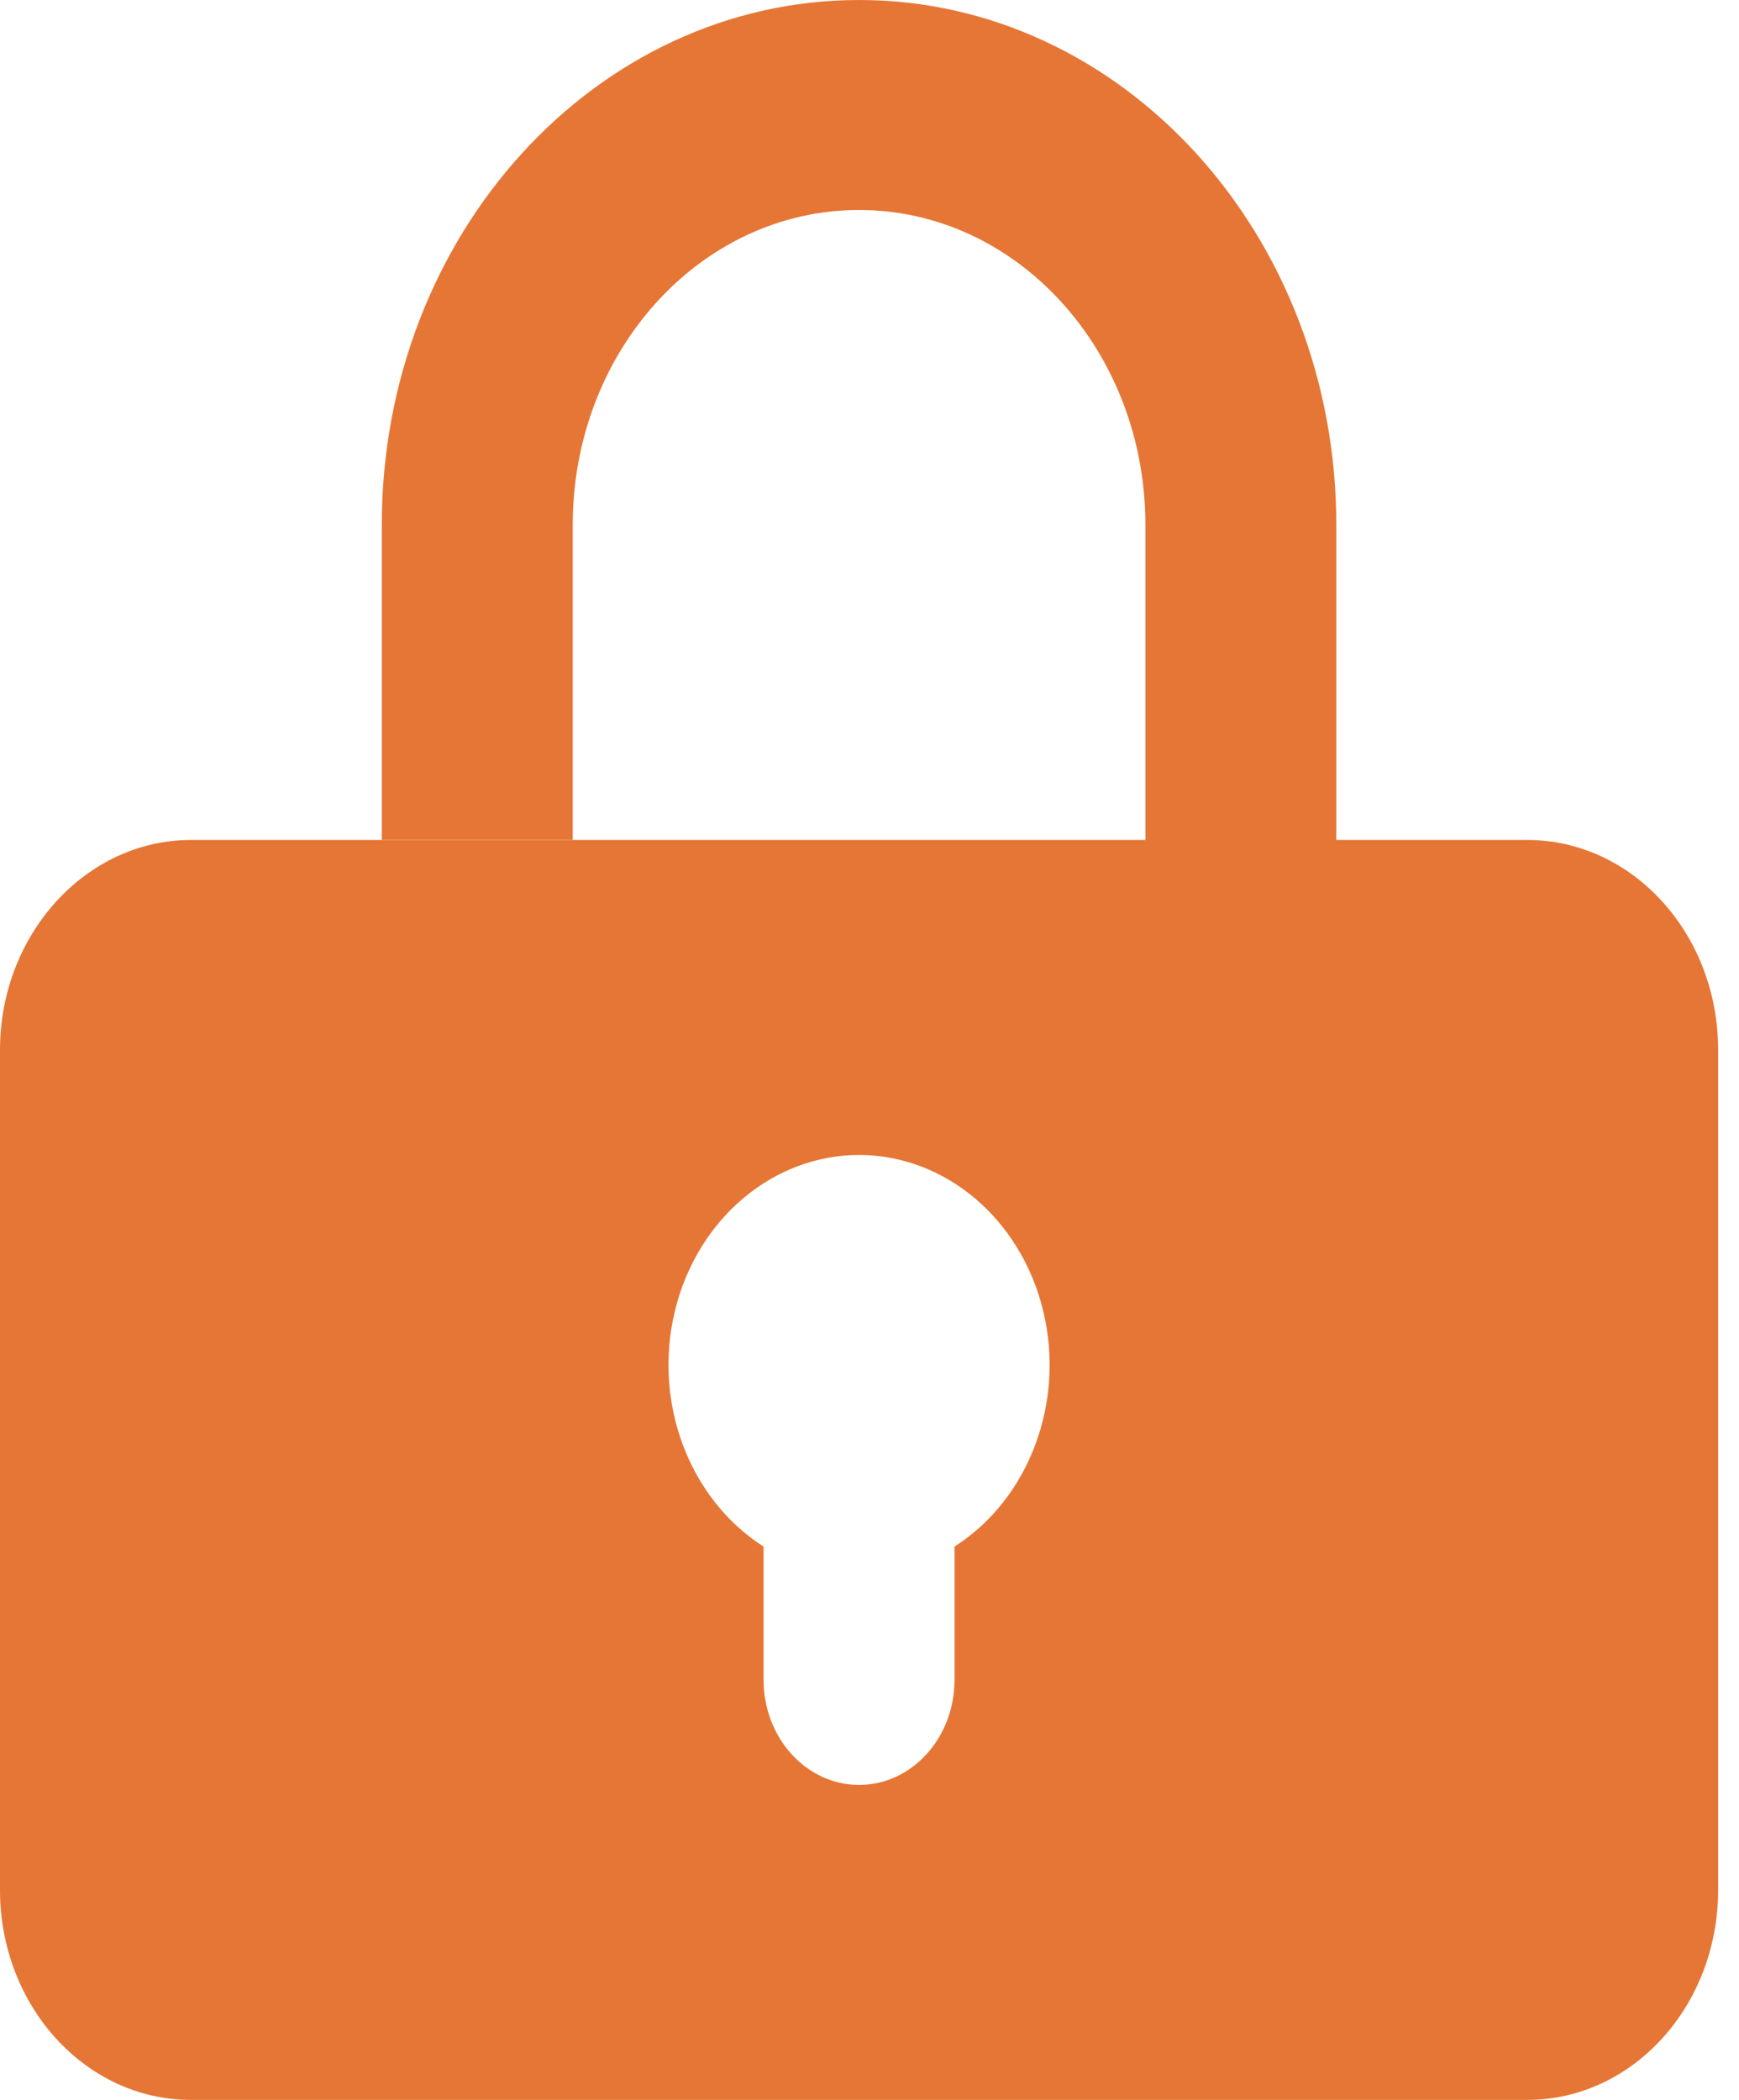
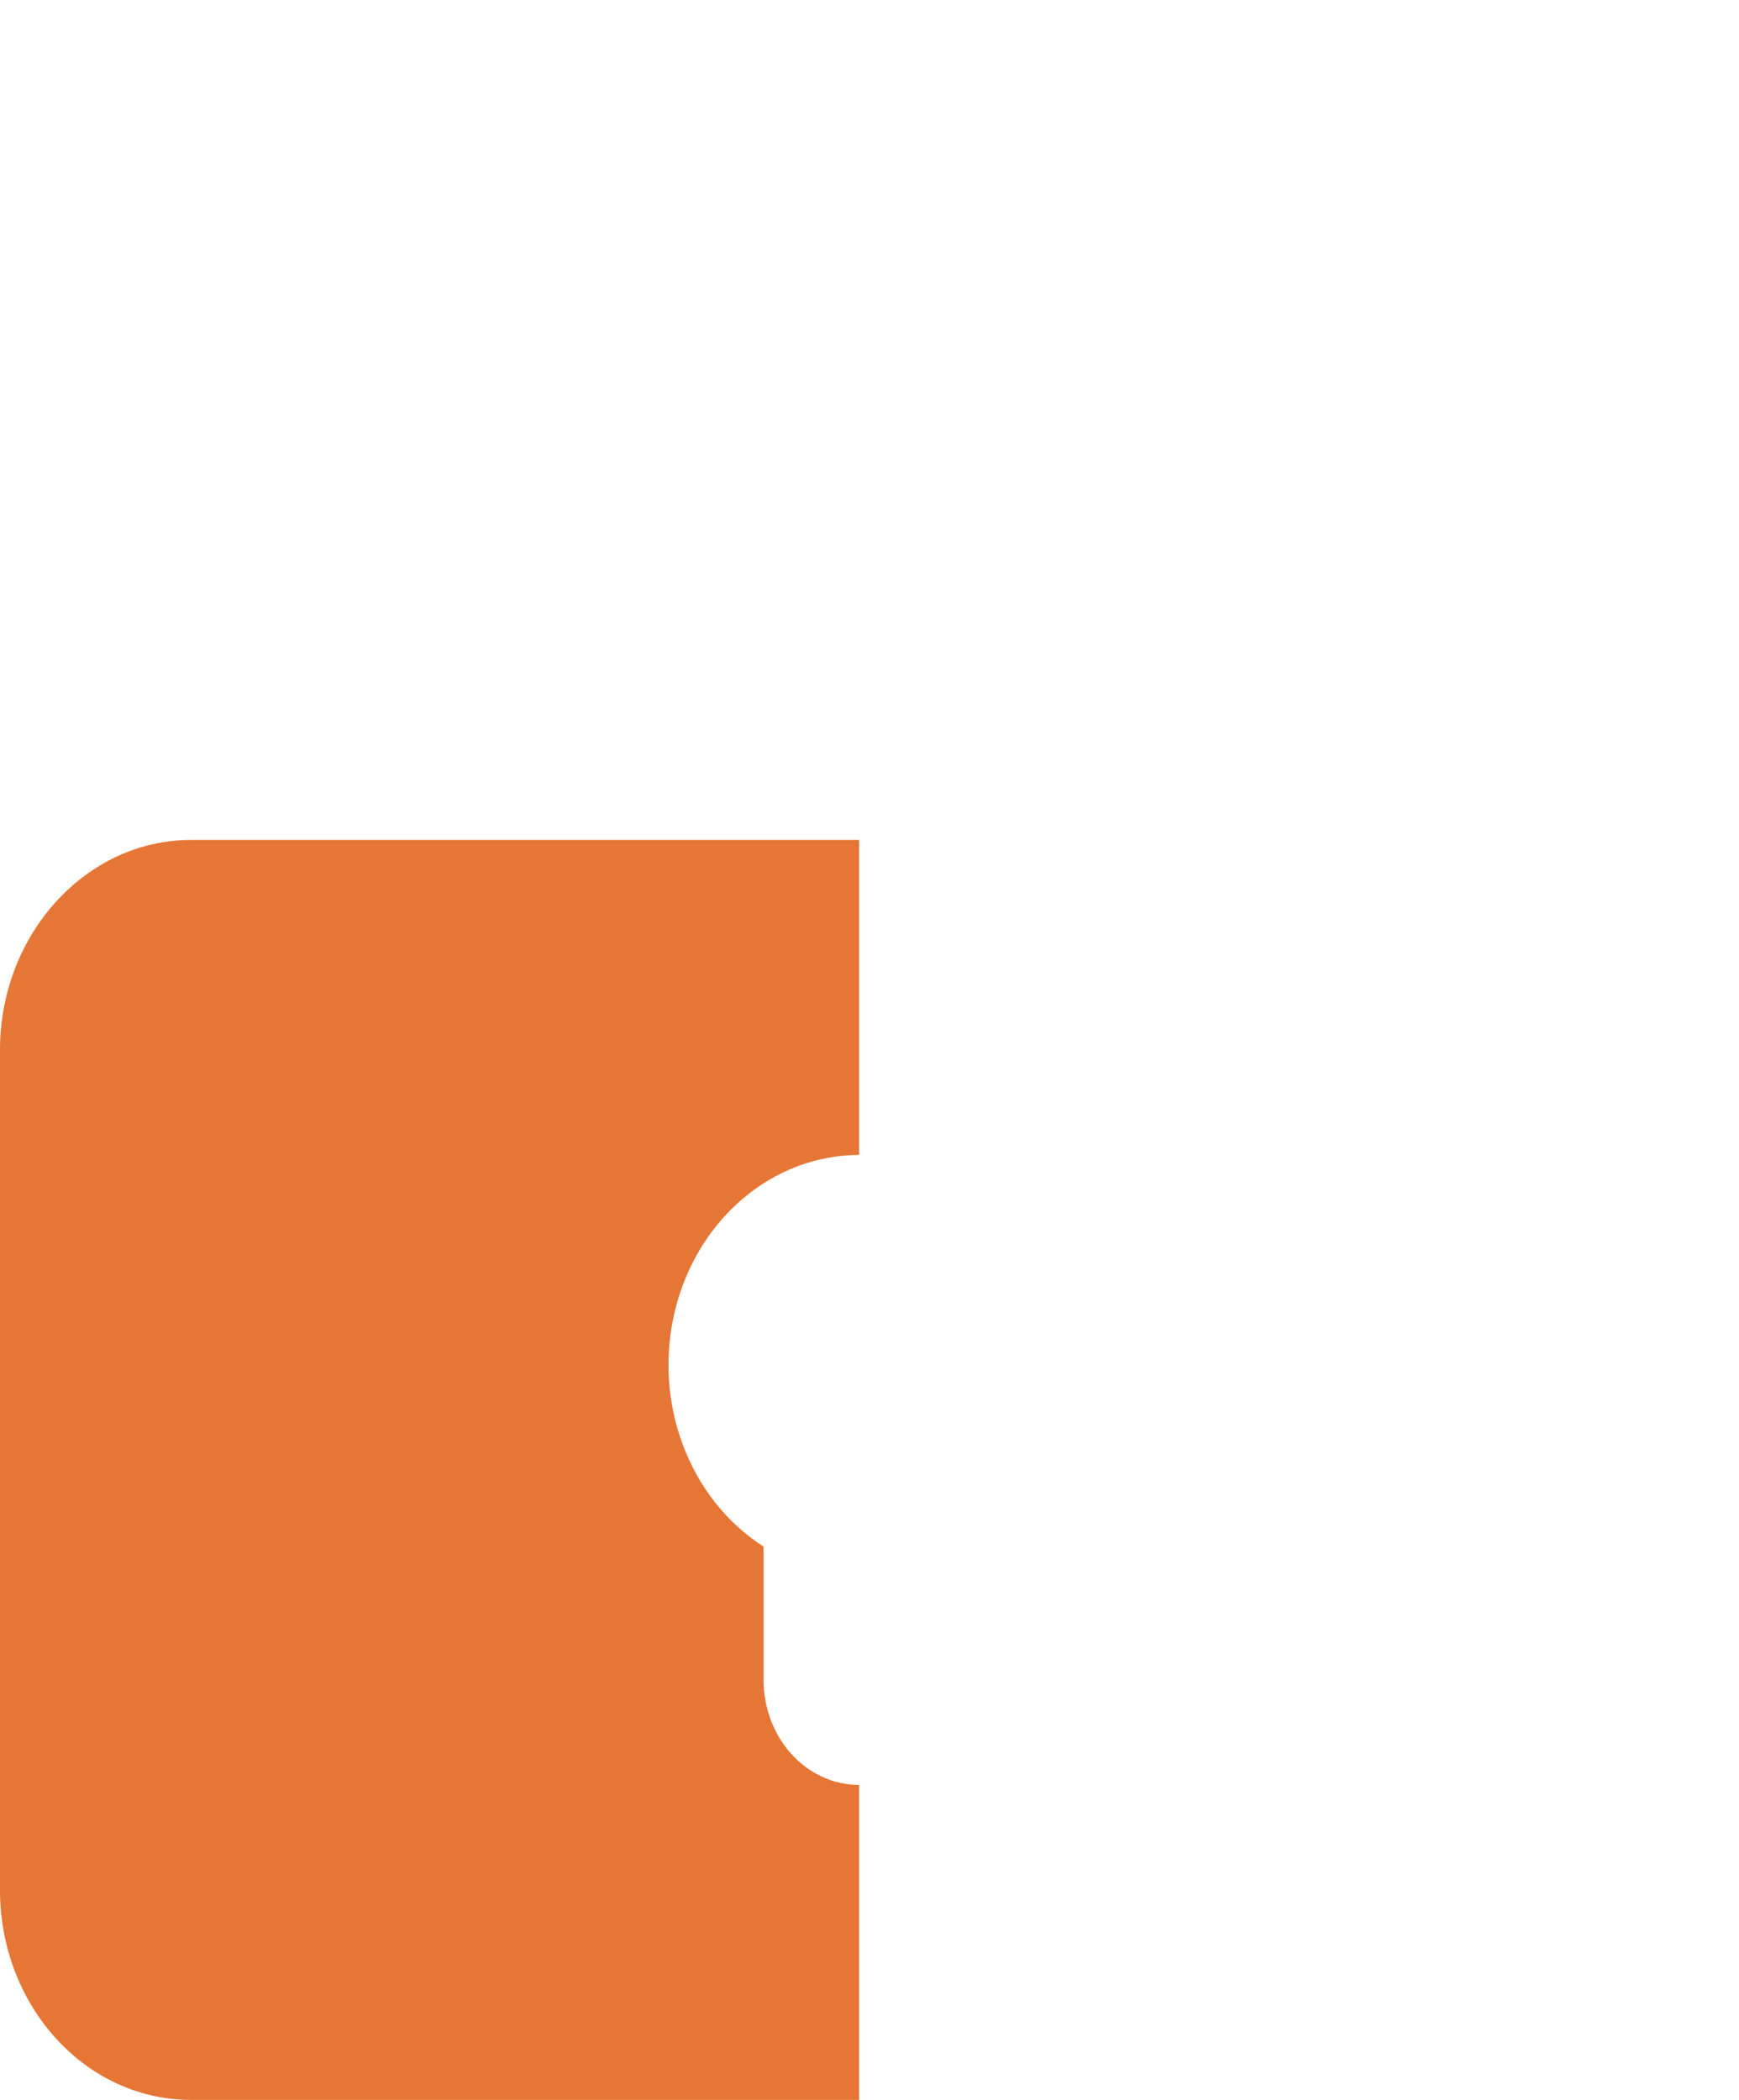
<svg xmlns="http://www.w3.org/2000/svg" width="53" height="64">
  <g fill="#E67635" fill-rule="nonzero">
    <path d="M26.182 25.6v9.6c-2.63.005-4.929 1.95-5.61 4.743-.68 2.793.426 5.742 2.7 7.193V51.2c0 1.767 1.303 3.2 2.91 3.2V64H5.818C2.605 64 0 61.135 0 57.6V32c0-3.52 2.618-6.4 5.818-6.4h20.364z" />
-     <path d="M26.182 54.4c1.606 0 2.909-1.433 2.909-3.2v-4.064c2.274-1.451 3.381-4.4 2.7-7.193-.68-2.794-2.98-4.738-5.61-4.743v-9.6h8.728V16c0-5.302-3.907-9.6-8.727-9.6s-8.727 4.298-8.727 9.6v9.6h-5.819V16c0-8.837 6.513-16 14.546-16s14.545 7.163 14.545 16v9.6h5.818c3.214 0 5.819 2.865 5.819 6.4v25.6c0 3.535-2.605 6.4-5.819 6.4H26.182v-9.6z" />
  </g>
</svg>